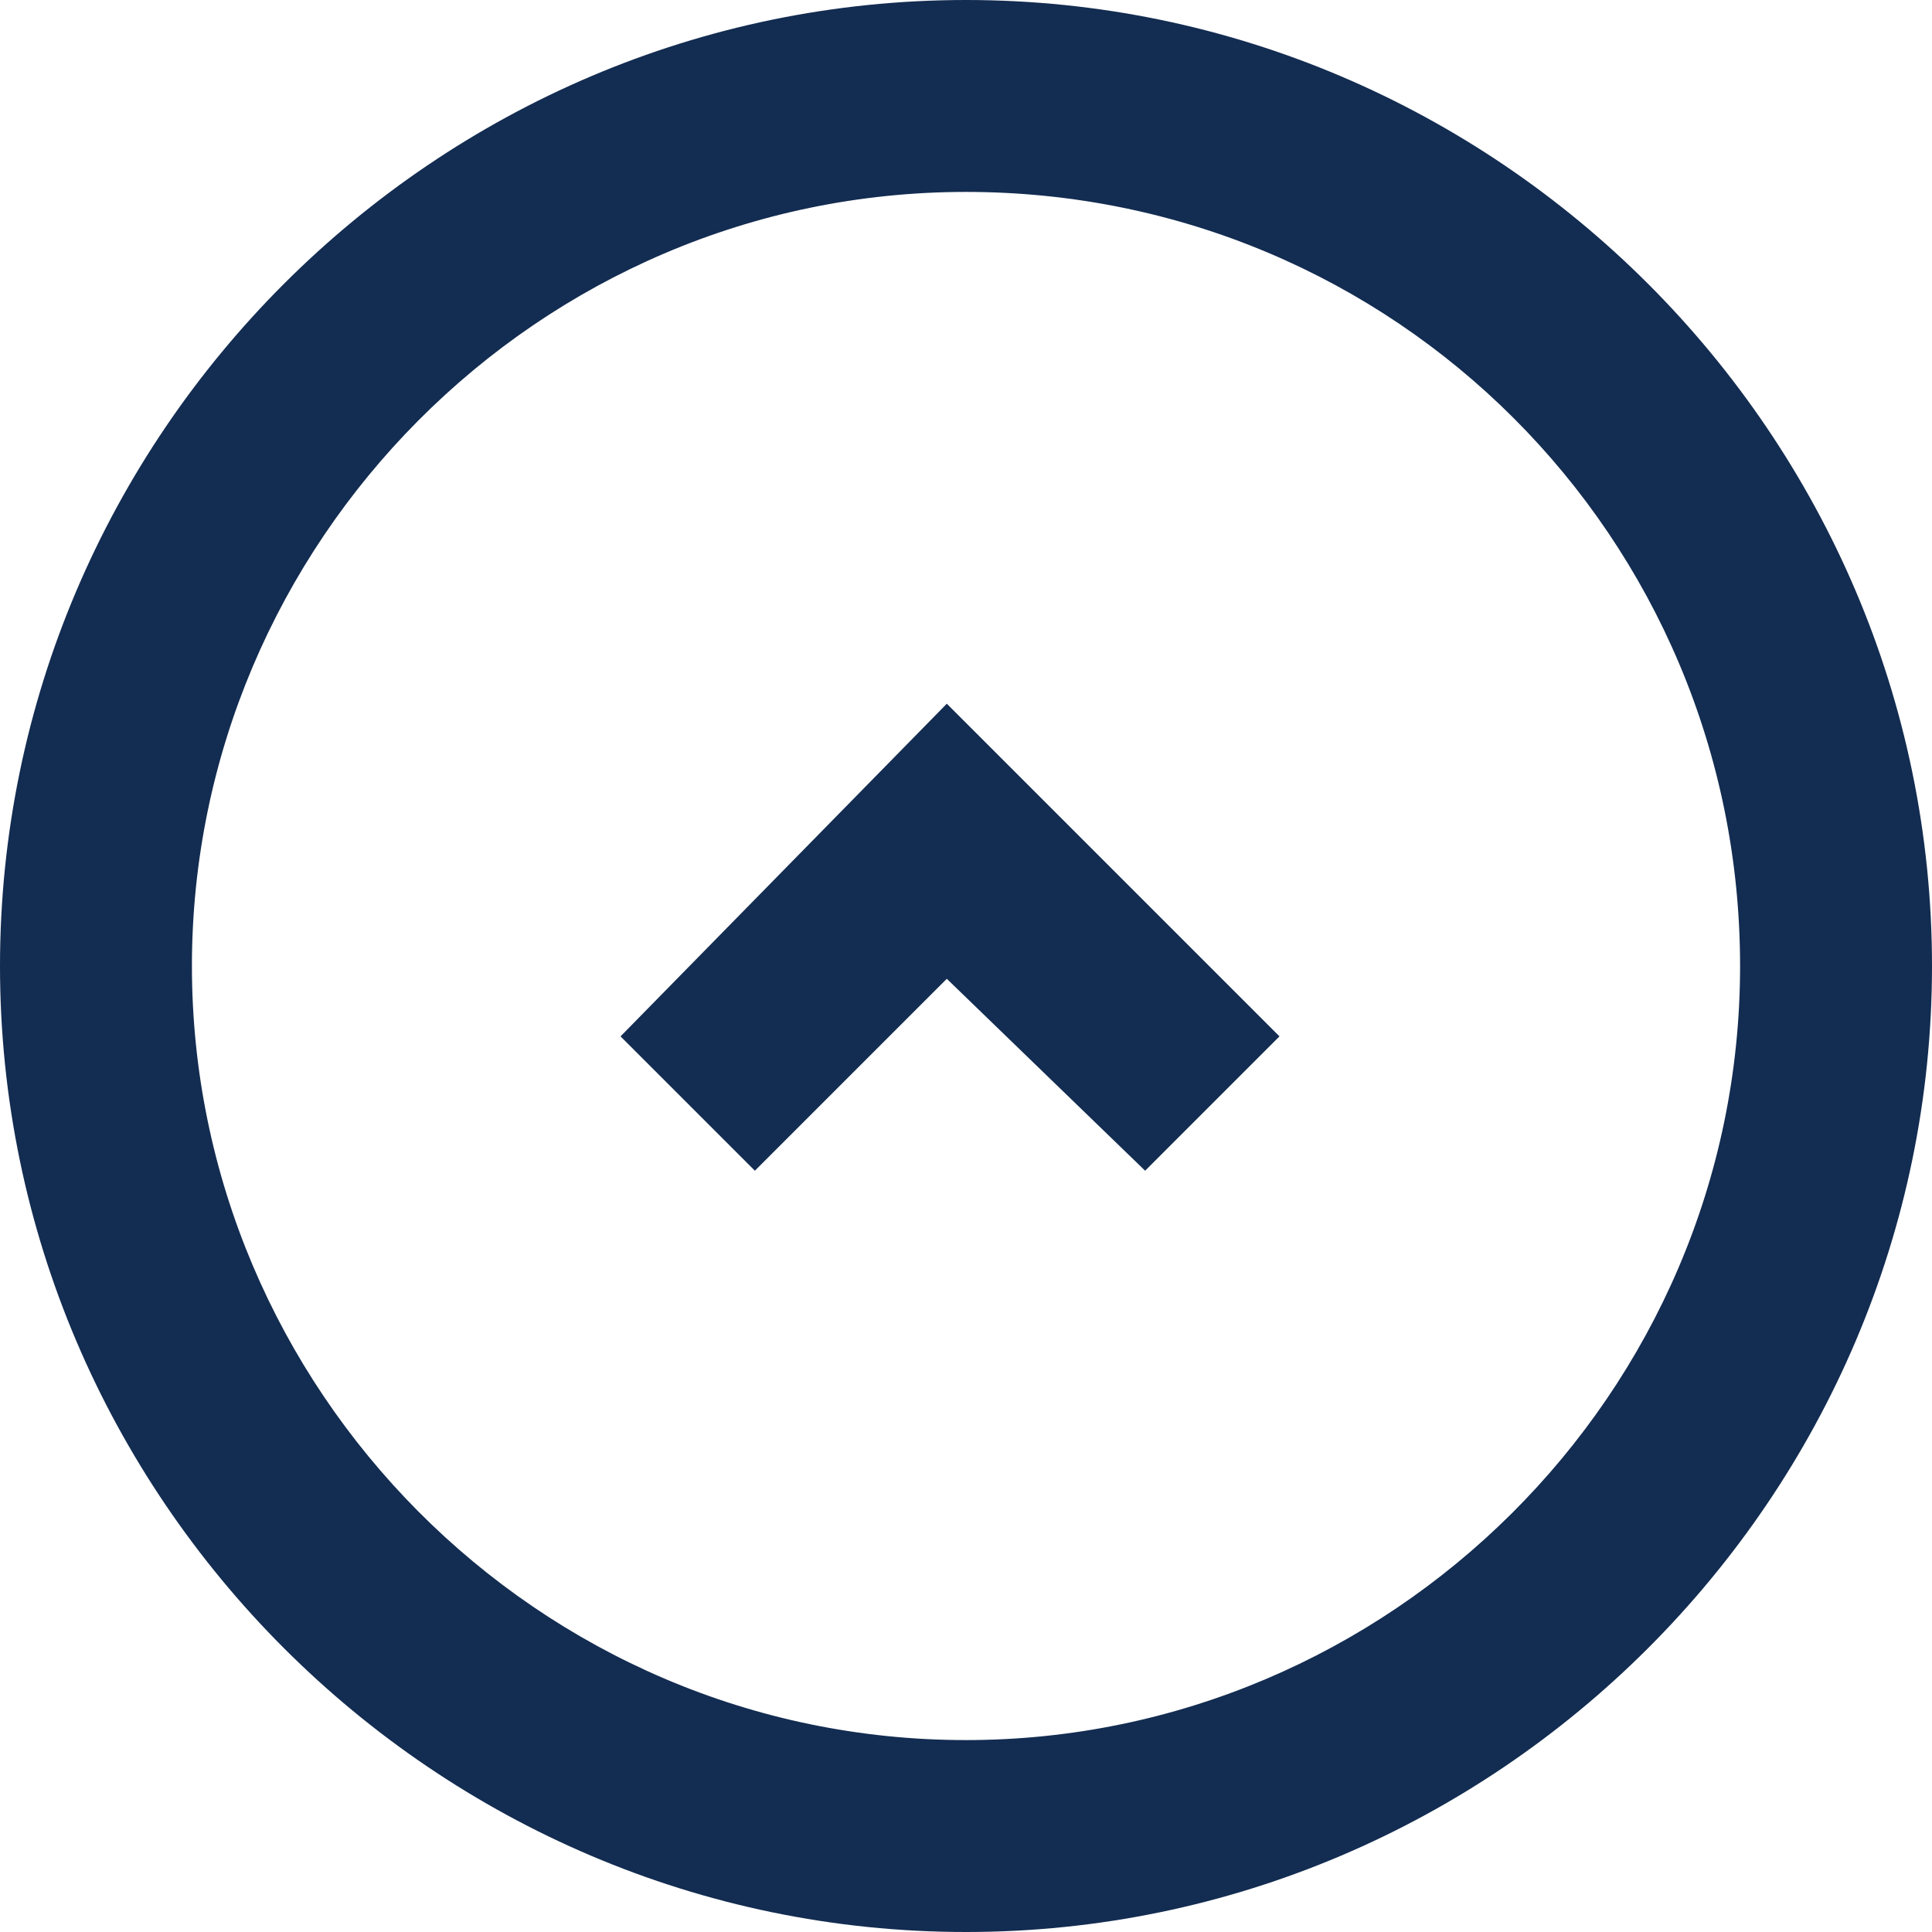
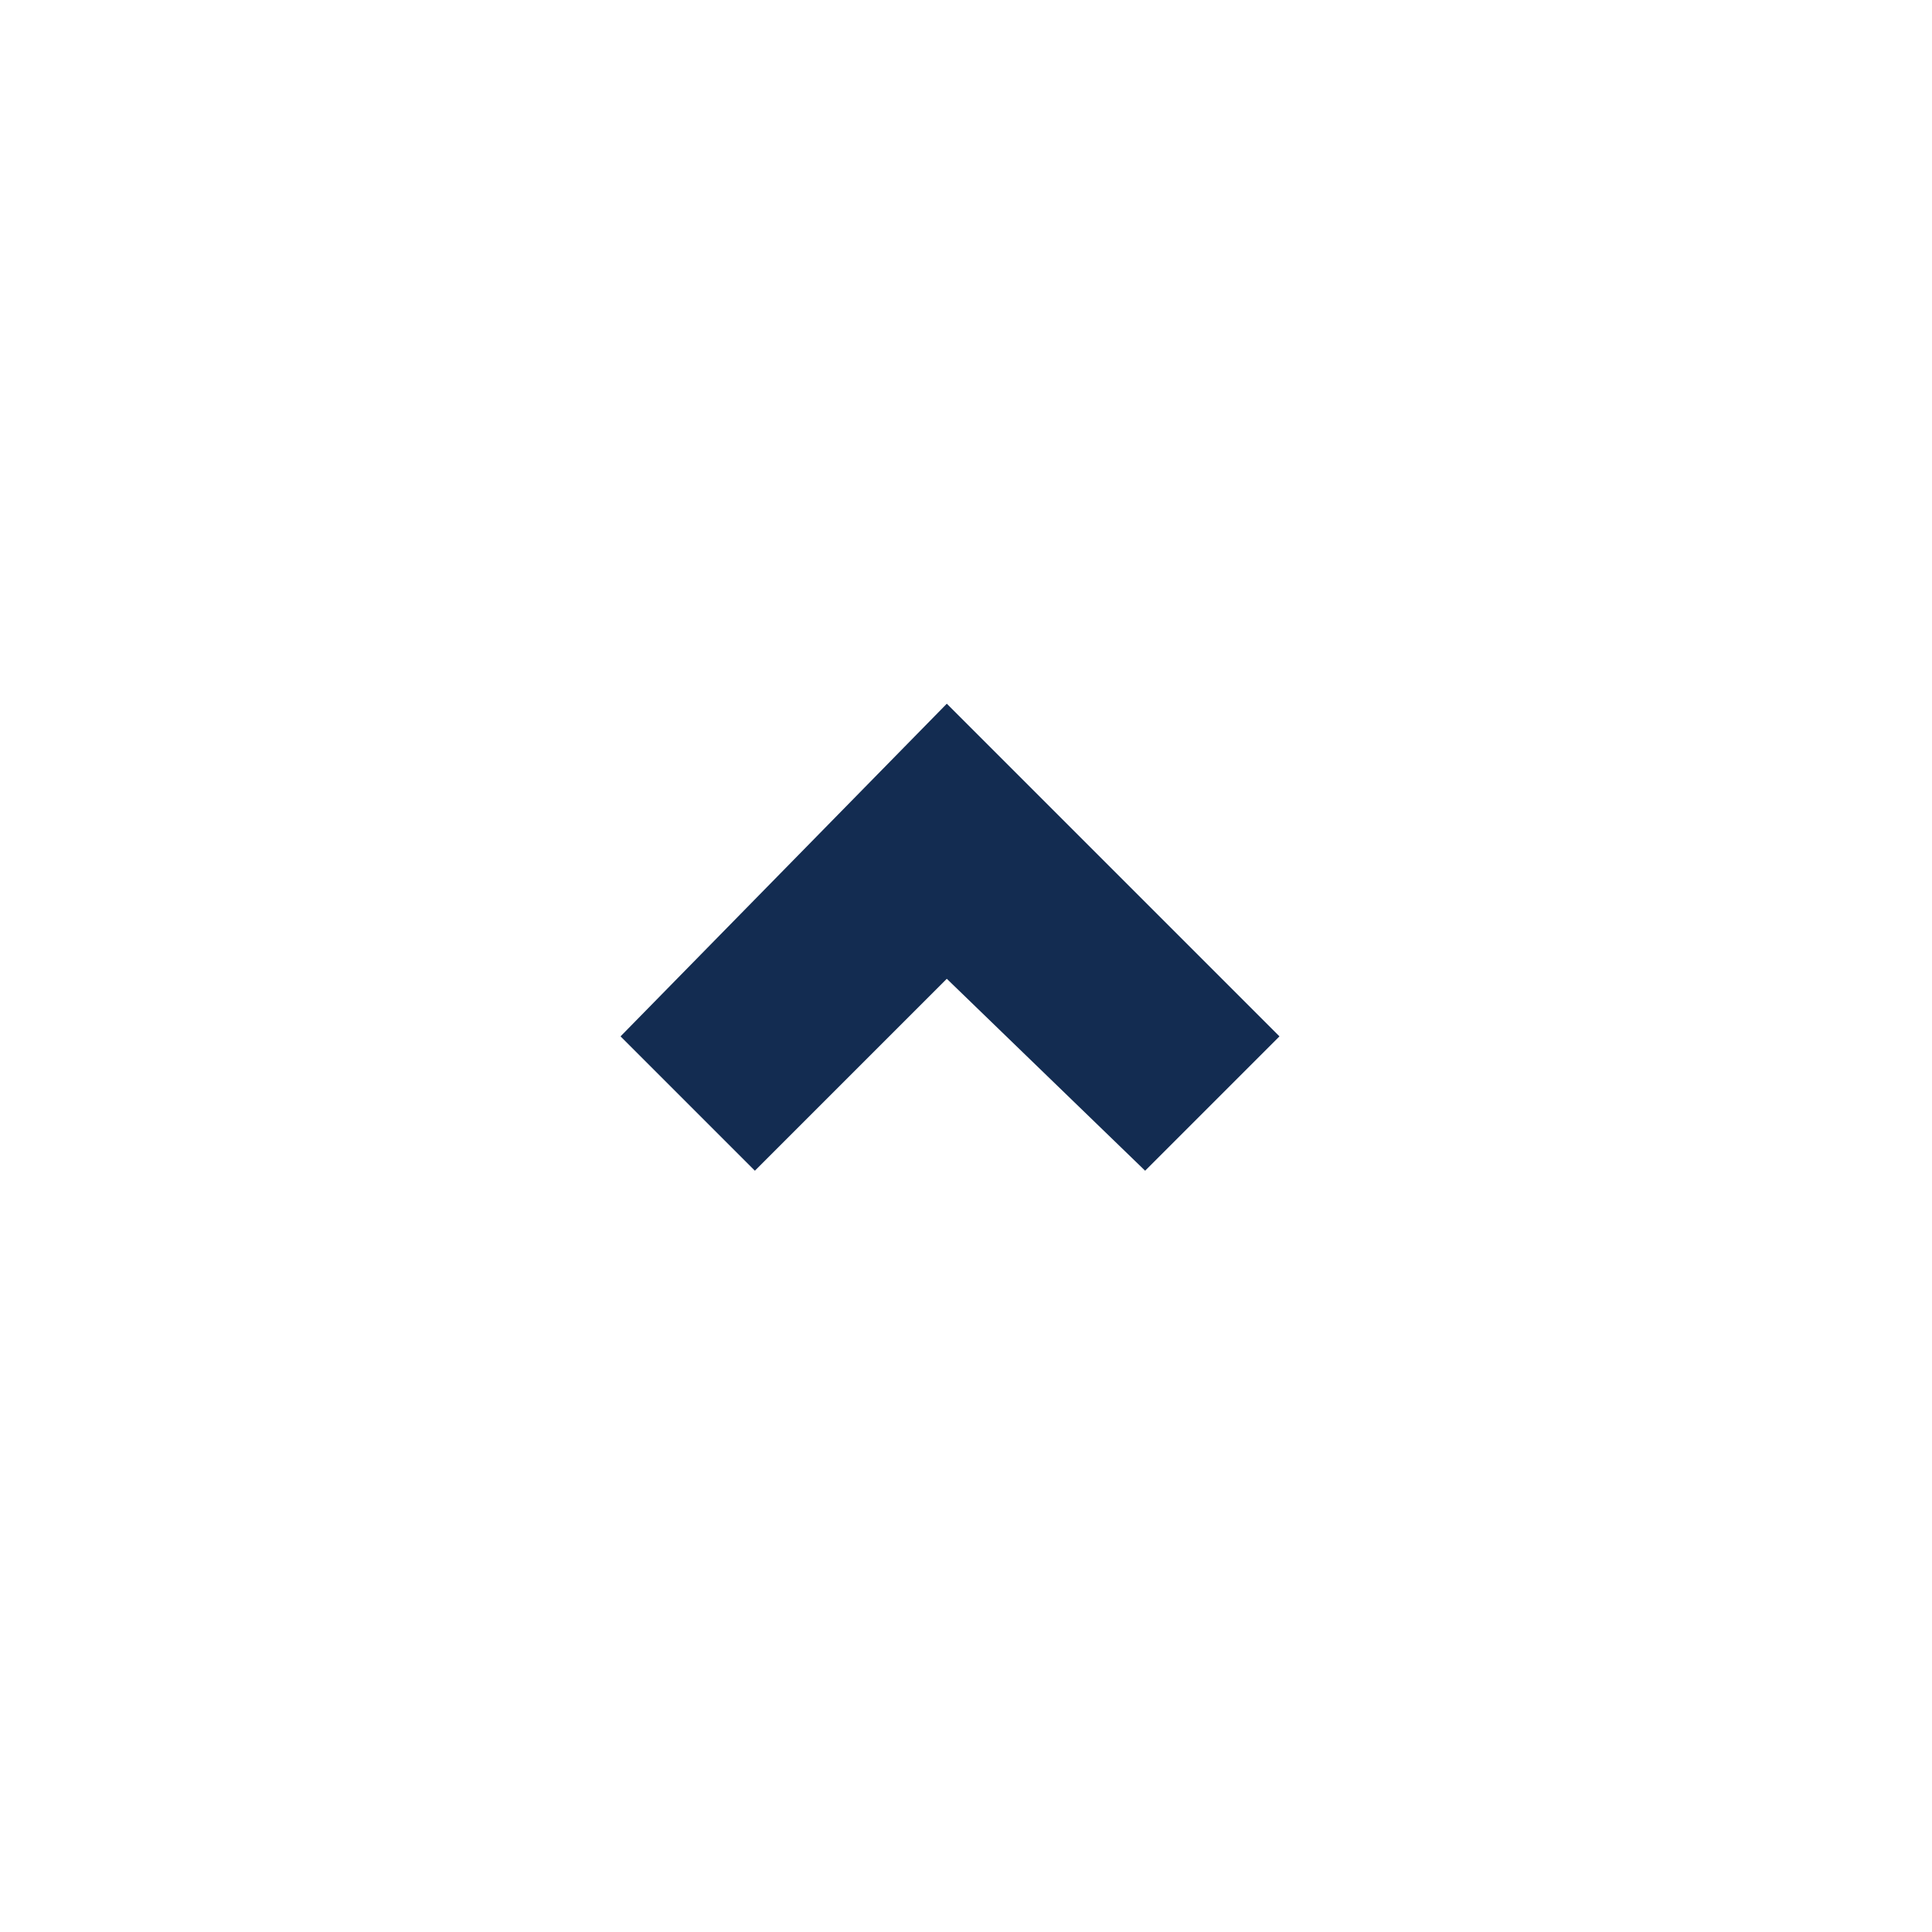
<svg xmlns="http://www.w3.org/2000/svg" version="1.1" id="Layer_1" x="0px" y="0px" viewBox="0 0 30.2 30.2" style="enable-background:new 0 0 30.2 30.2;" xml:space="preserve">
  <style type="text/css">
	.st0{fill:#132C51;}
</style>
  <g>
-     <path class="st0" d="M15.1,0C6.8,0,0,6.8,0,15.1s6.8,15.1,15.1,15.1s15.1-6.8,15.1-15.1S23.4,0,15.1,0z M15.1,27.2   C8.4,27.2,3,21.7,3,15.1S8.4,3,15.1,3s12.1,5.4,12.1,12.1S21.7,27.2,15.1,27.2z" />
    <polygon class="st0" points="9.7,16.2 11.8,18.3 14.8,15.3 17.9,18.3 20,16.2 14.8,11  " />
  </g>
</svg>